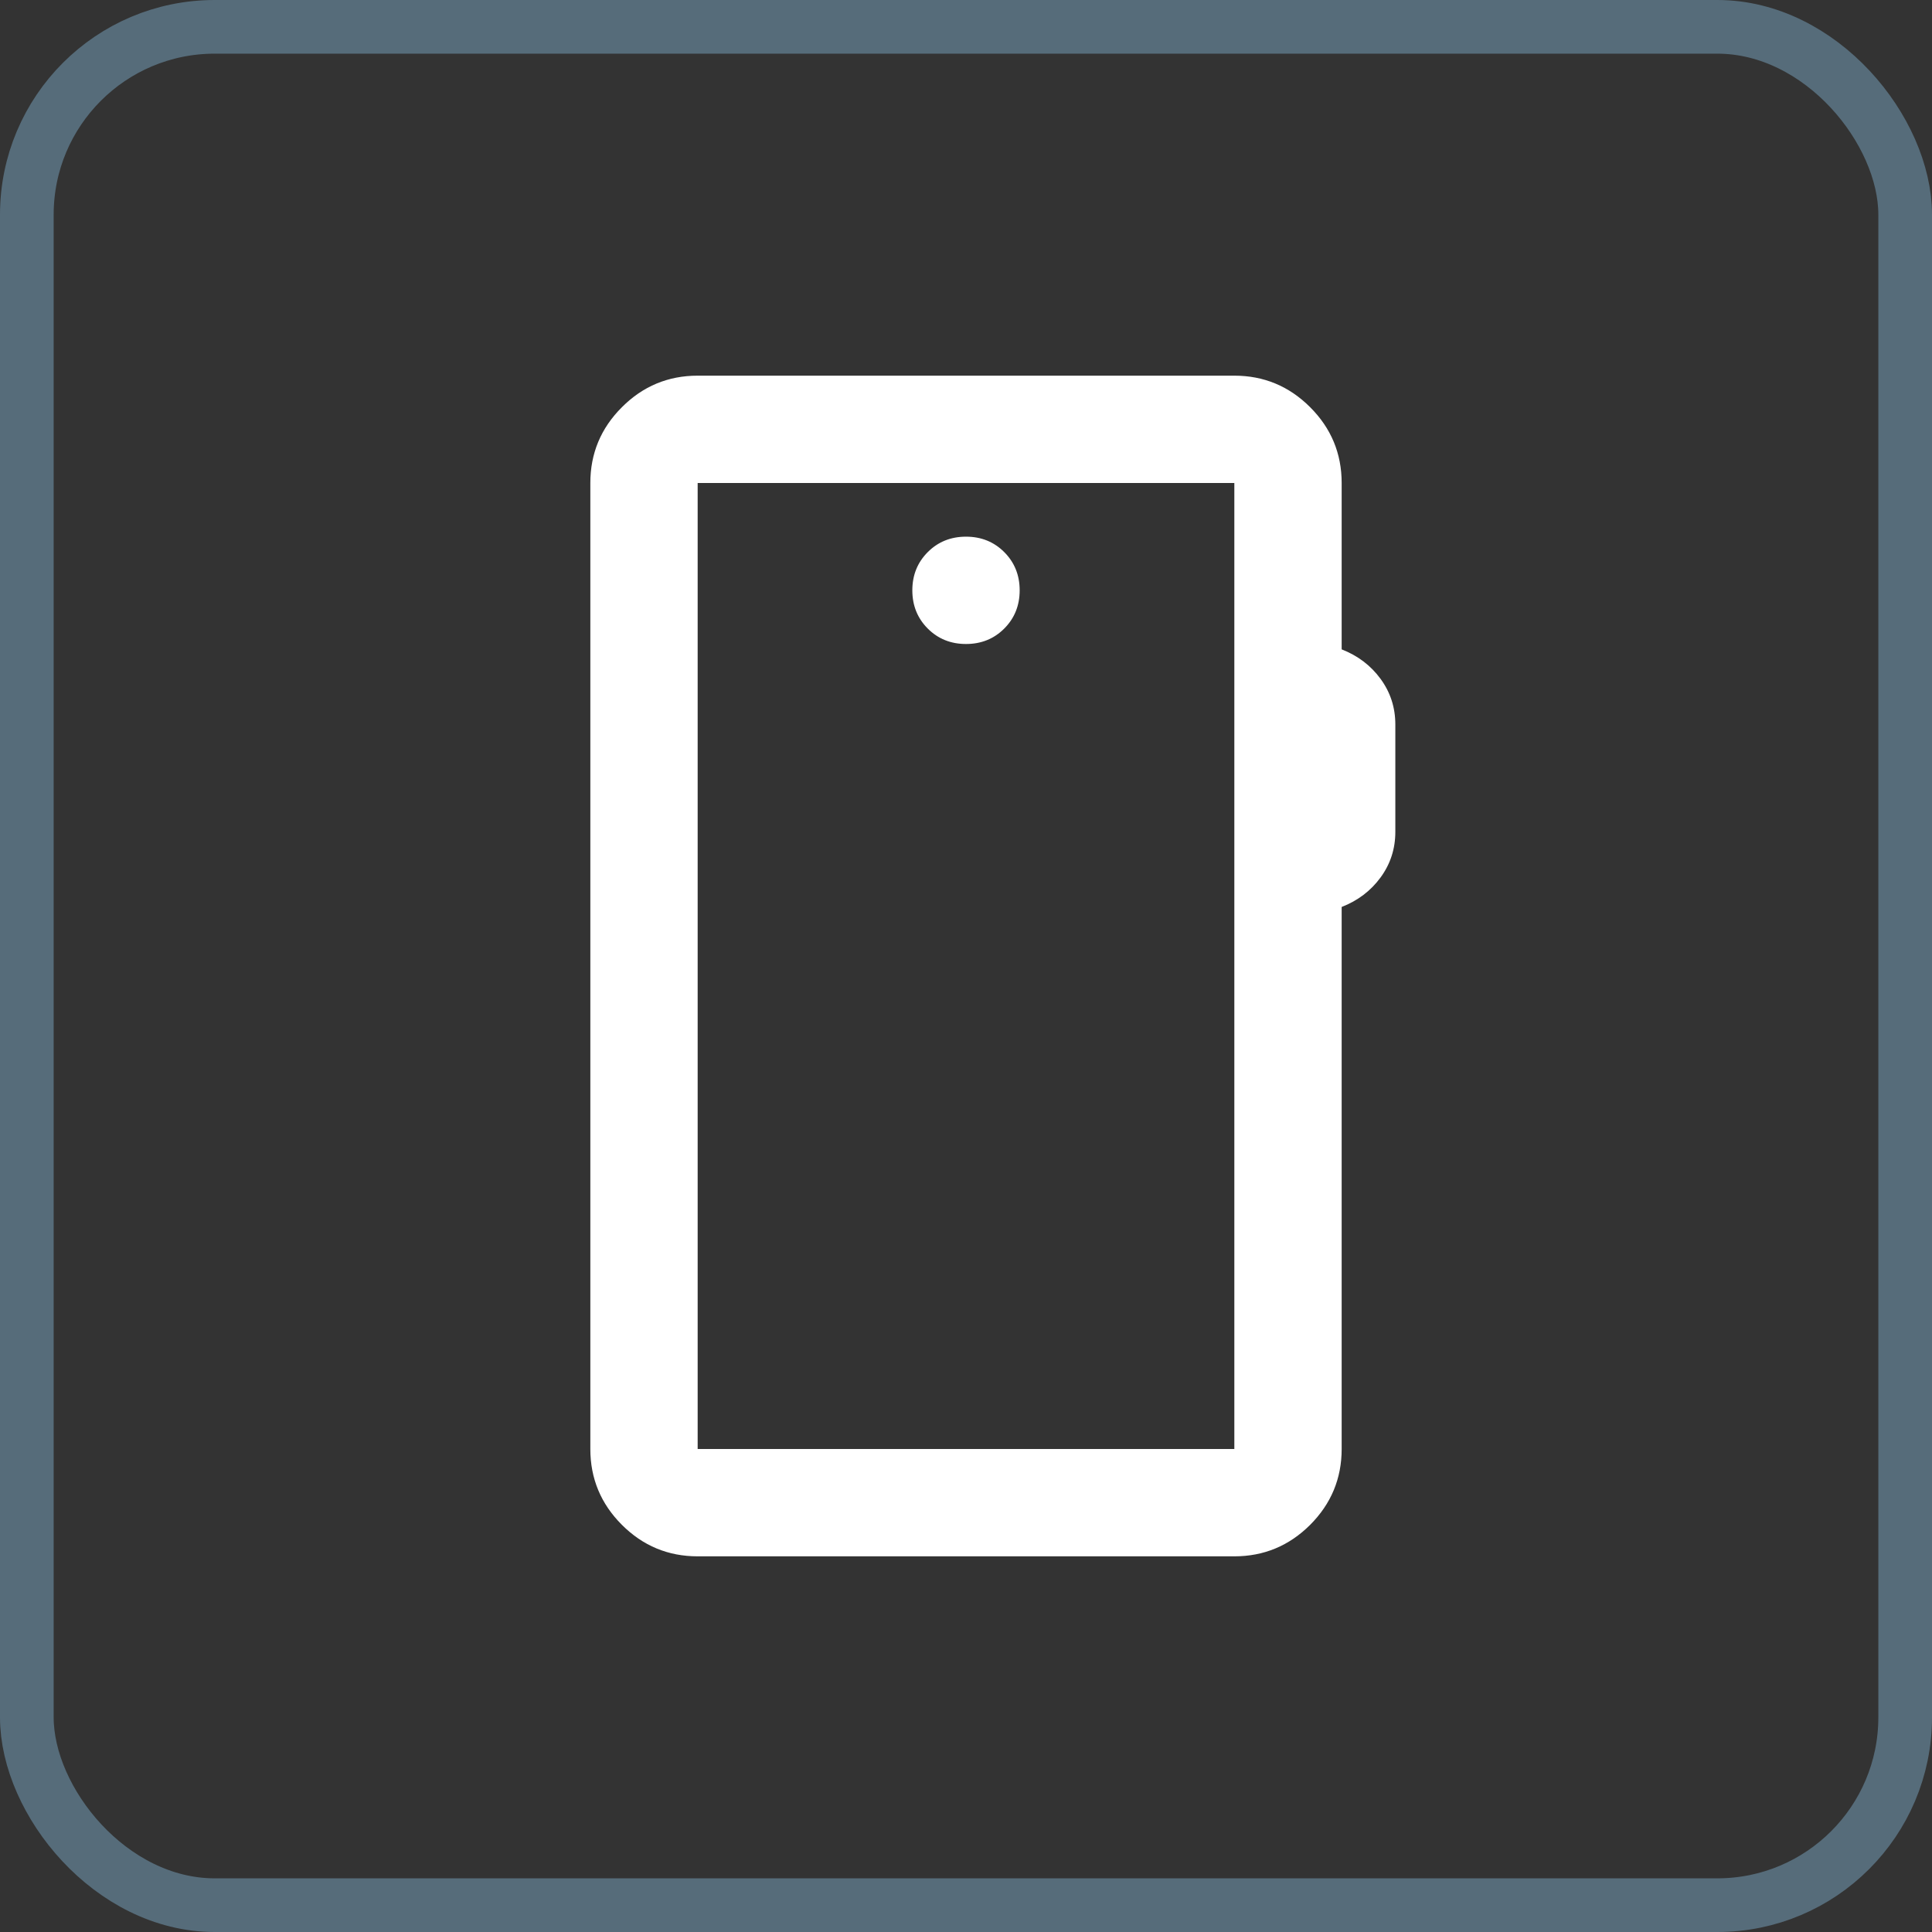
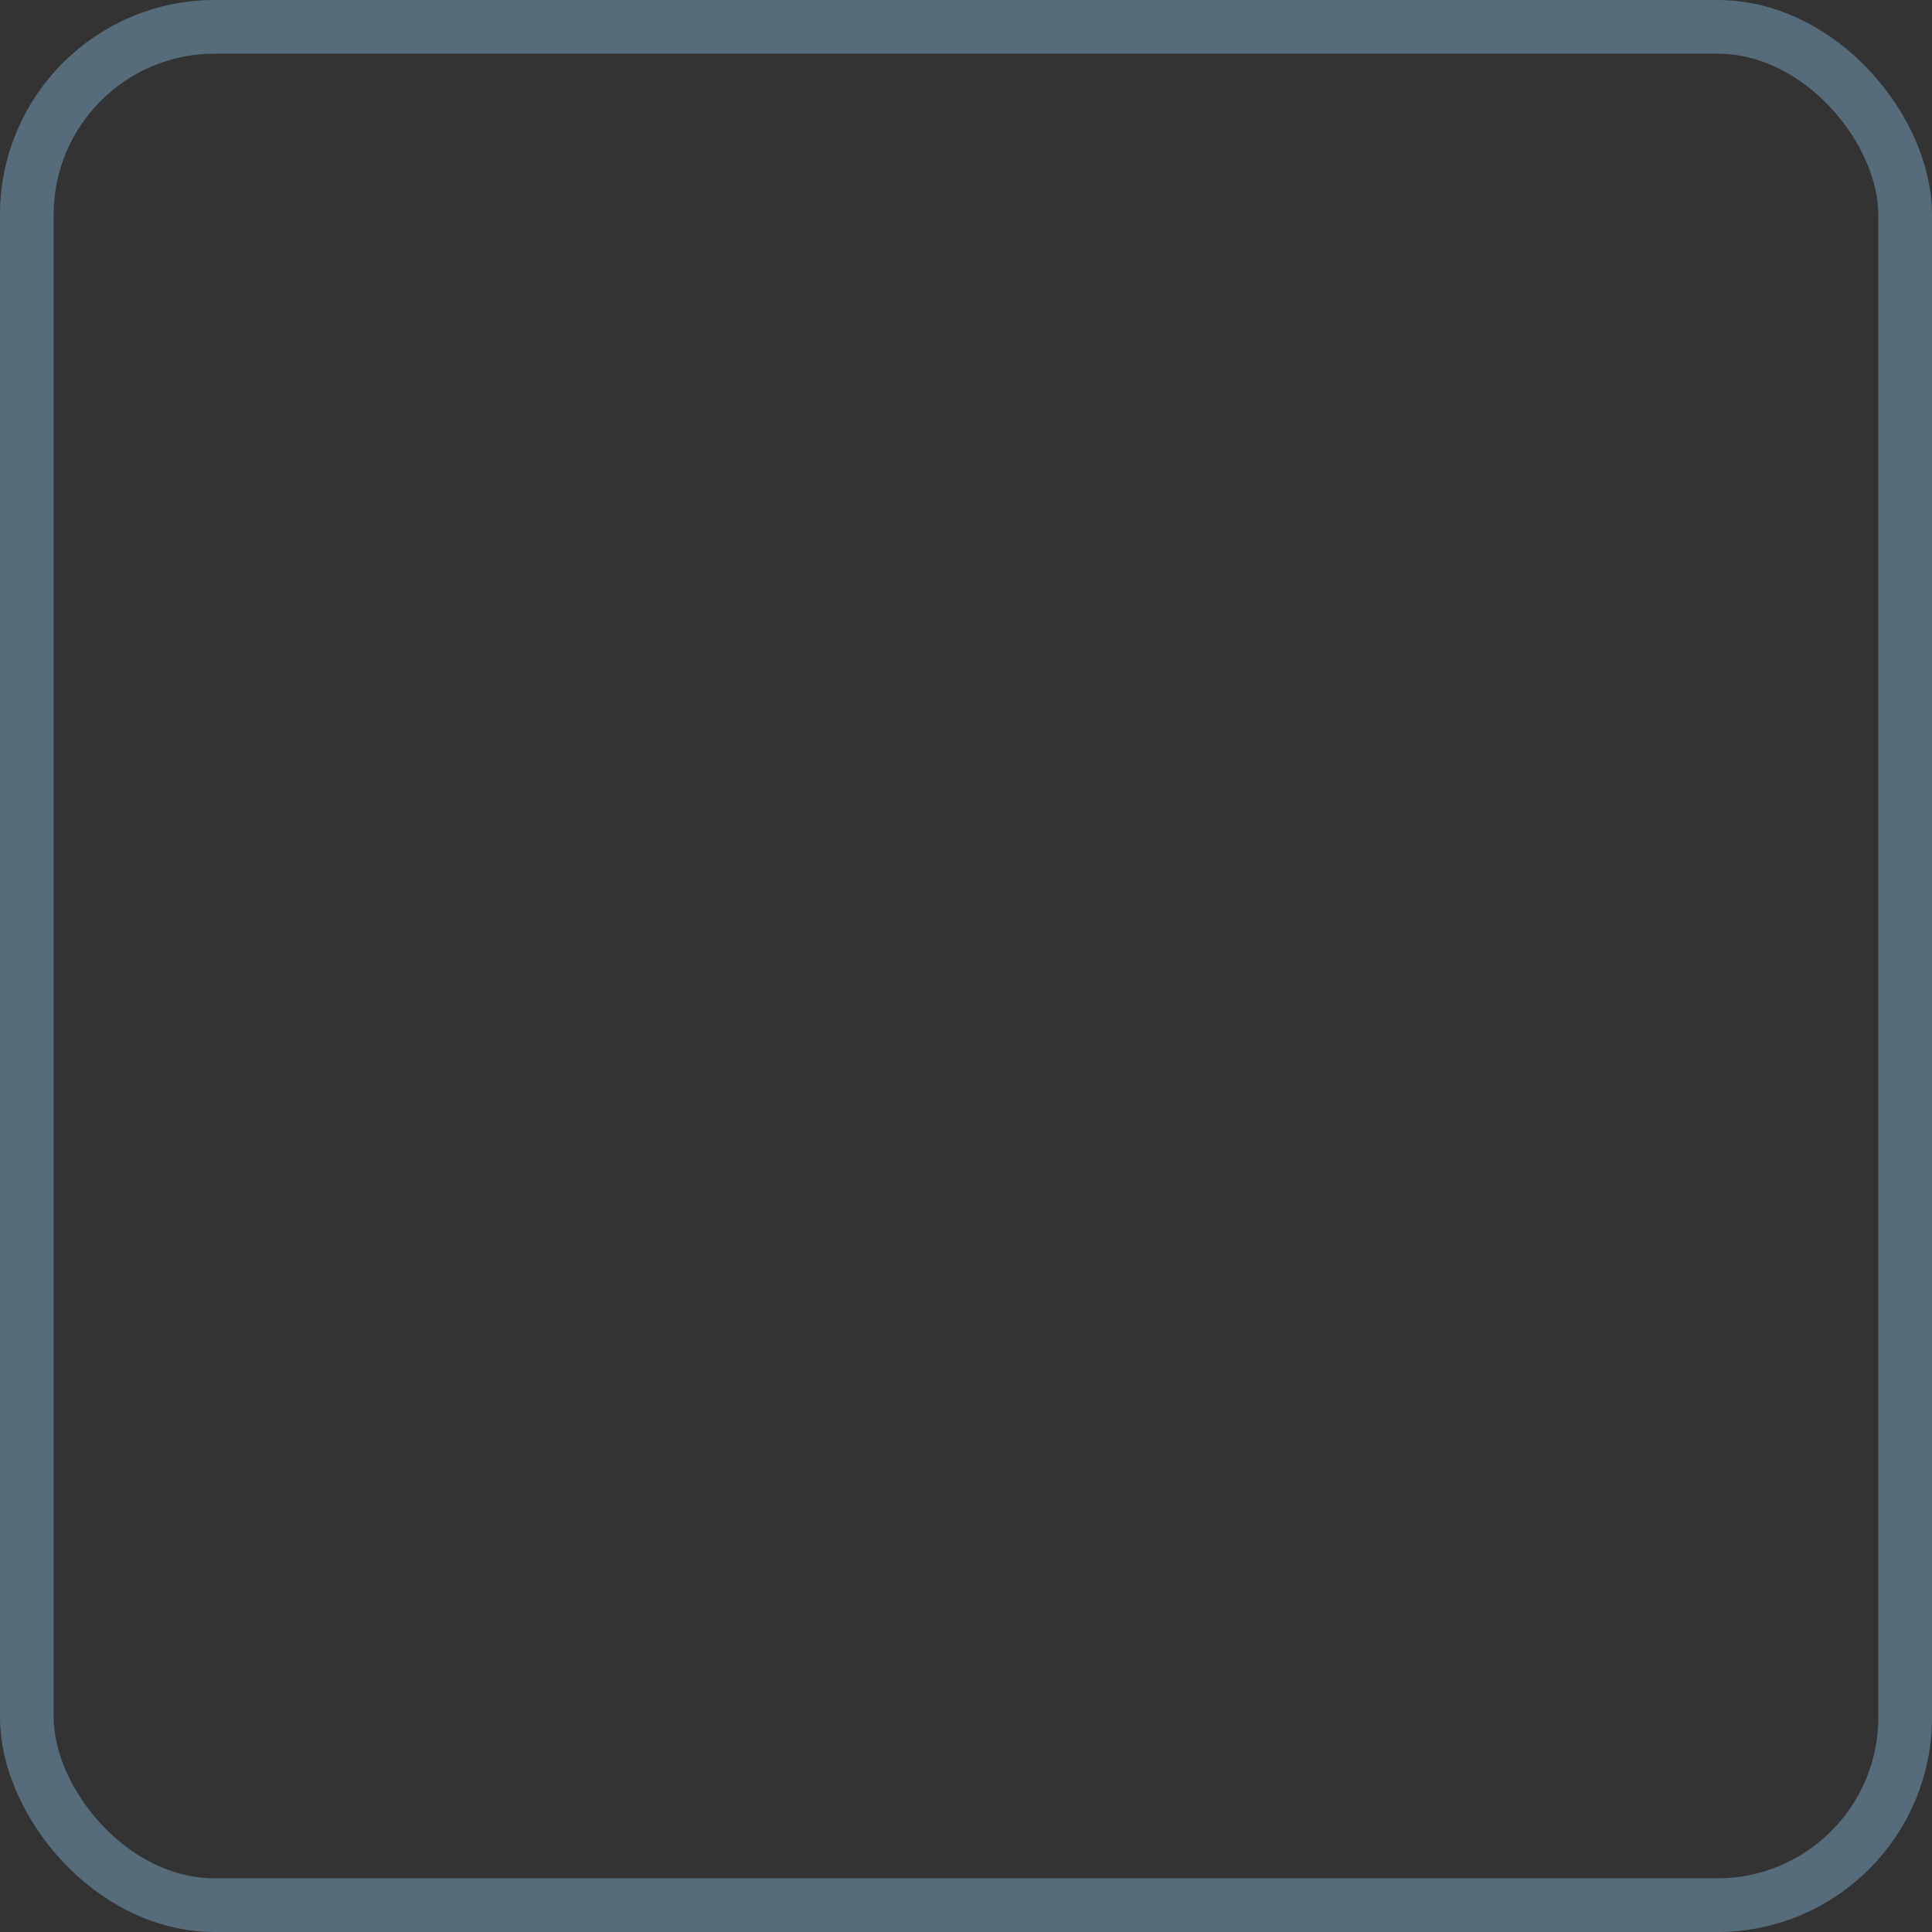
<svg xmlns="http://www.w3.org/2000/svg" width="36" height="36" viewBox="0 0 36 36" fill="none">
  <rect x="0" y="0" width="36" height="36" fill="#333333" stroke="none" />
  <rect x="0.5" y="0.5" width="35" height="35" rx="3.5" stroke="#566C7A" />
  <mask id="mask0_4589_23" style="mask-type:alpha" maskUnits="userSpaceOnUse" x="6" y="6" width="24" height="24">
-     <rect x="6" y="6" width="24" height="24" fill="#D9D9D9" />
-   </mask>
+     </mask>
  <g mask="url(#mask0_4589_23)">
-     <path d="M13 29C12.45 29 11.979 28.804 11.588 28.413C11.196 28.021 11 27.55 11 27V9C11 8.45 11.196 7.979 11.588 7.588C11.979 7.196 12.45 7 13 7H23C23.55 7 24.021 7.196 24.413 7.588C24.804 7.979 25 8.45 25 9V12.1C25.3 12.217 25.542 12.4 25.725 12.65C25.908 12.9 26 13.183 26 13.5V15.5C26 15.817 25.908 16.1 25.725 16.35C25.542 16.6 25.3 16.783 25 16.9V27C25 27.55 24.804 28.021 24.413 28.413C24.021 28.804 23.55 29 23 29H13ZM13 27H23V9H13V27ZM18 12C18.283 12 18.521 11.904 18.712 11.713C18.904 11.521 19 11.283 19 11C19 10.717 18.904 10.479 18.712 10.287C18.521 10.096 18.283 10 18 10C17.717 10 17.479 10.096 17.288 10.287C17.096 10.479 17 10.717 17 11C17 11.283 17.096 11.521 17.288 11.713C17.479 11.904 17.717 12 18 12Z" fill="white" />
+     <path d="M13 29C12.45 29 11.979 28.804 11.588 28.413C11.196 28.021 11 27.55 11 27V9C11 8.45 11.196 7.979 11.588 7.588C11.979 7.196 12.45 7 13 7H23C23.55 7 24.021 7.196 24.413 7.588C24.804 7.979 25 8.45 25 9V12.1C25.3 12.217 25.542 12.4 25.725 12.65C25.908 12.9 26 13.183 26 13.5V15.5C26 15.817 25.908 16.1 25.725 16.35C25.542 16.6 25.3 16.783 25 16.9V27C25 27.55 24.804 28.021 24.413 28.413C24.021 28.804 23.55 29 23 29H13ZM13 27H23V9H13ZM18 12C18.283 12 18.521 11.904 18.712 11.713C18.904 11.521 19 11.283 19 11C19 10.717 18.904 10.479 18.712 10.287C18.521 10.096 18.283 10 18 10C17.717 10 17.479 10.096 17.288 10.287C17.096 10.479 17 10.717 17 11C17 11.283 17.096 11.521 17.288 11.713C17.479 11.904 17.717 12 18 12Z" fill="white" />
  </g>
</svg>